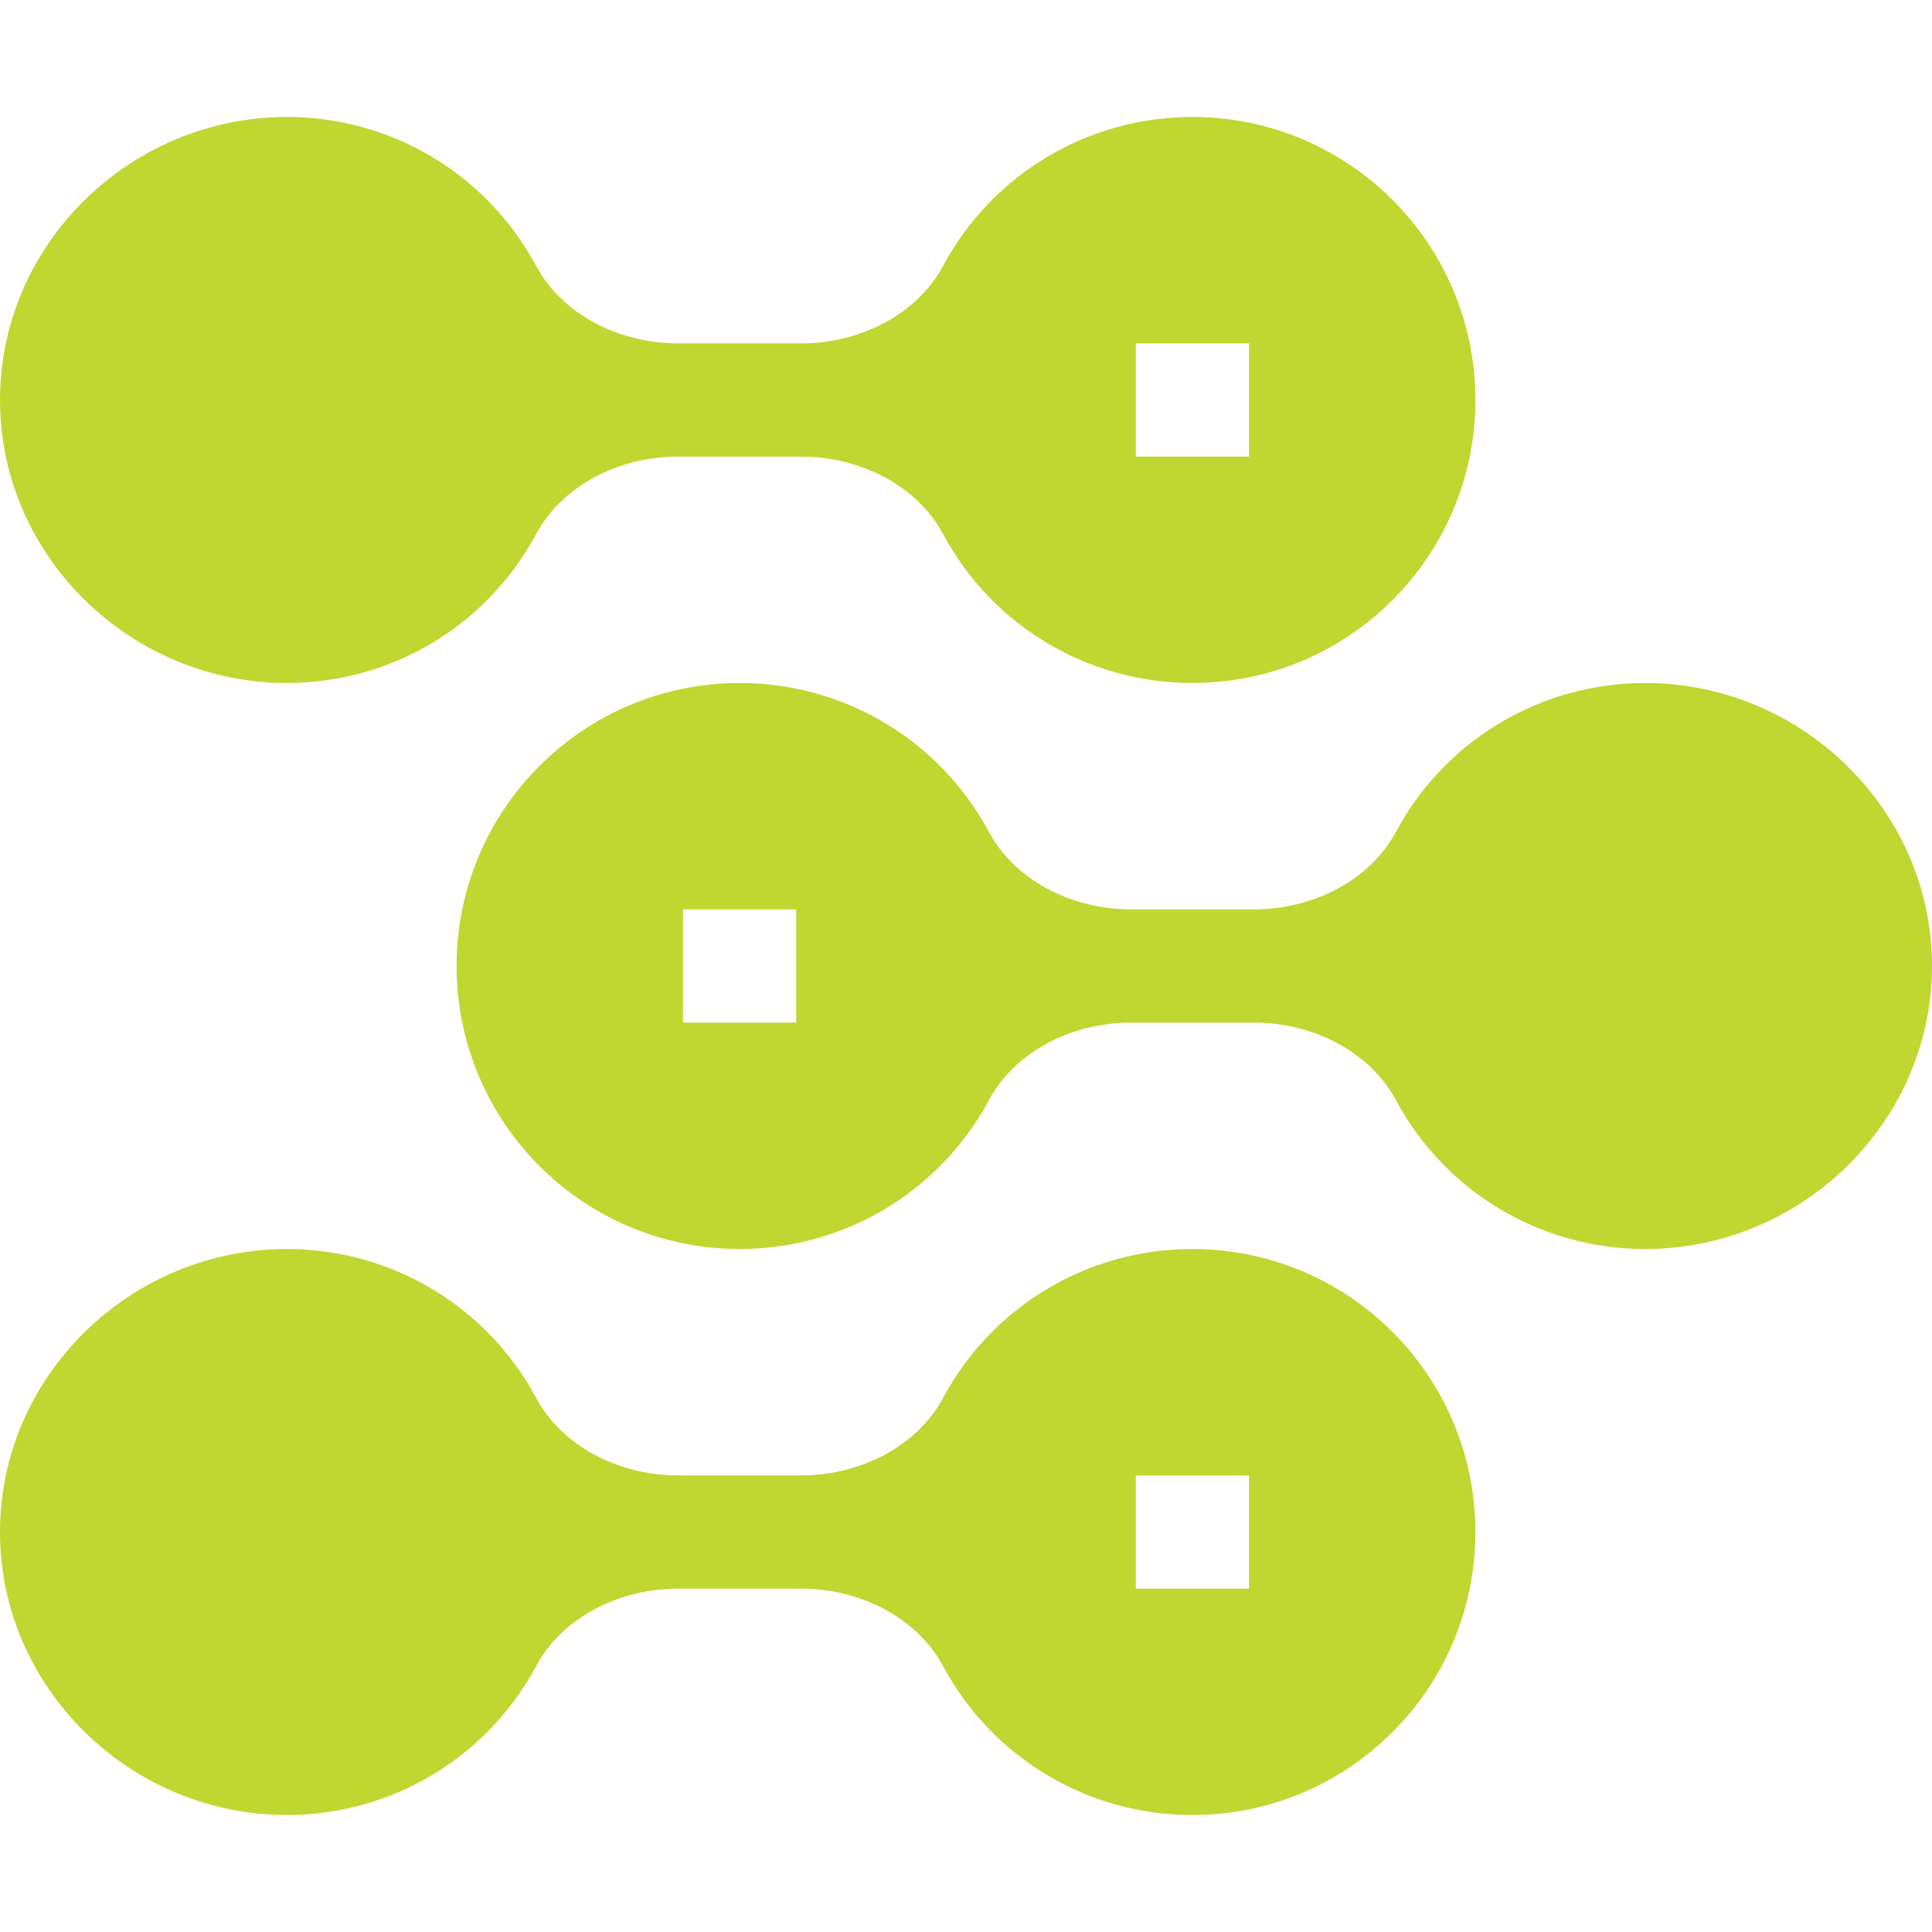
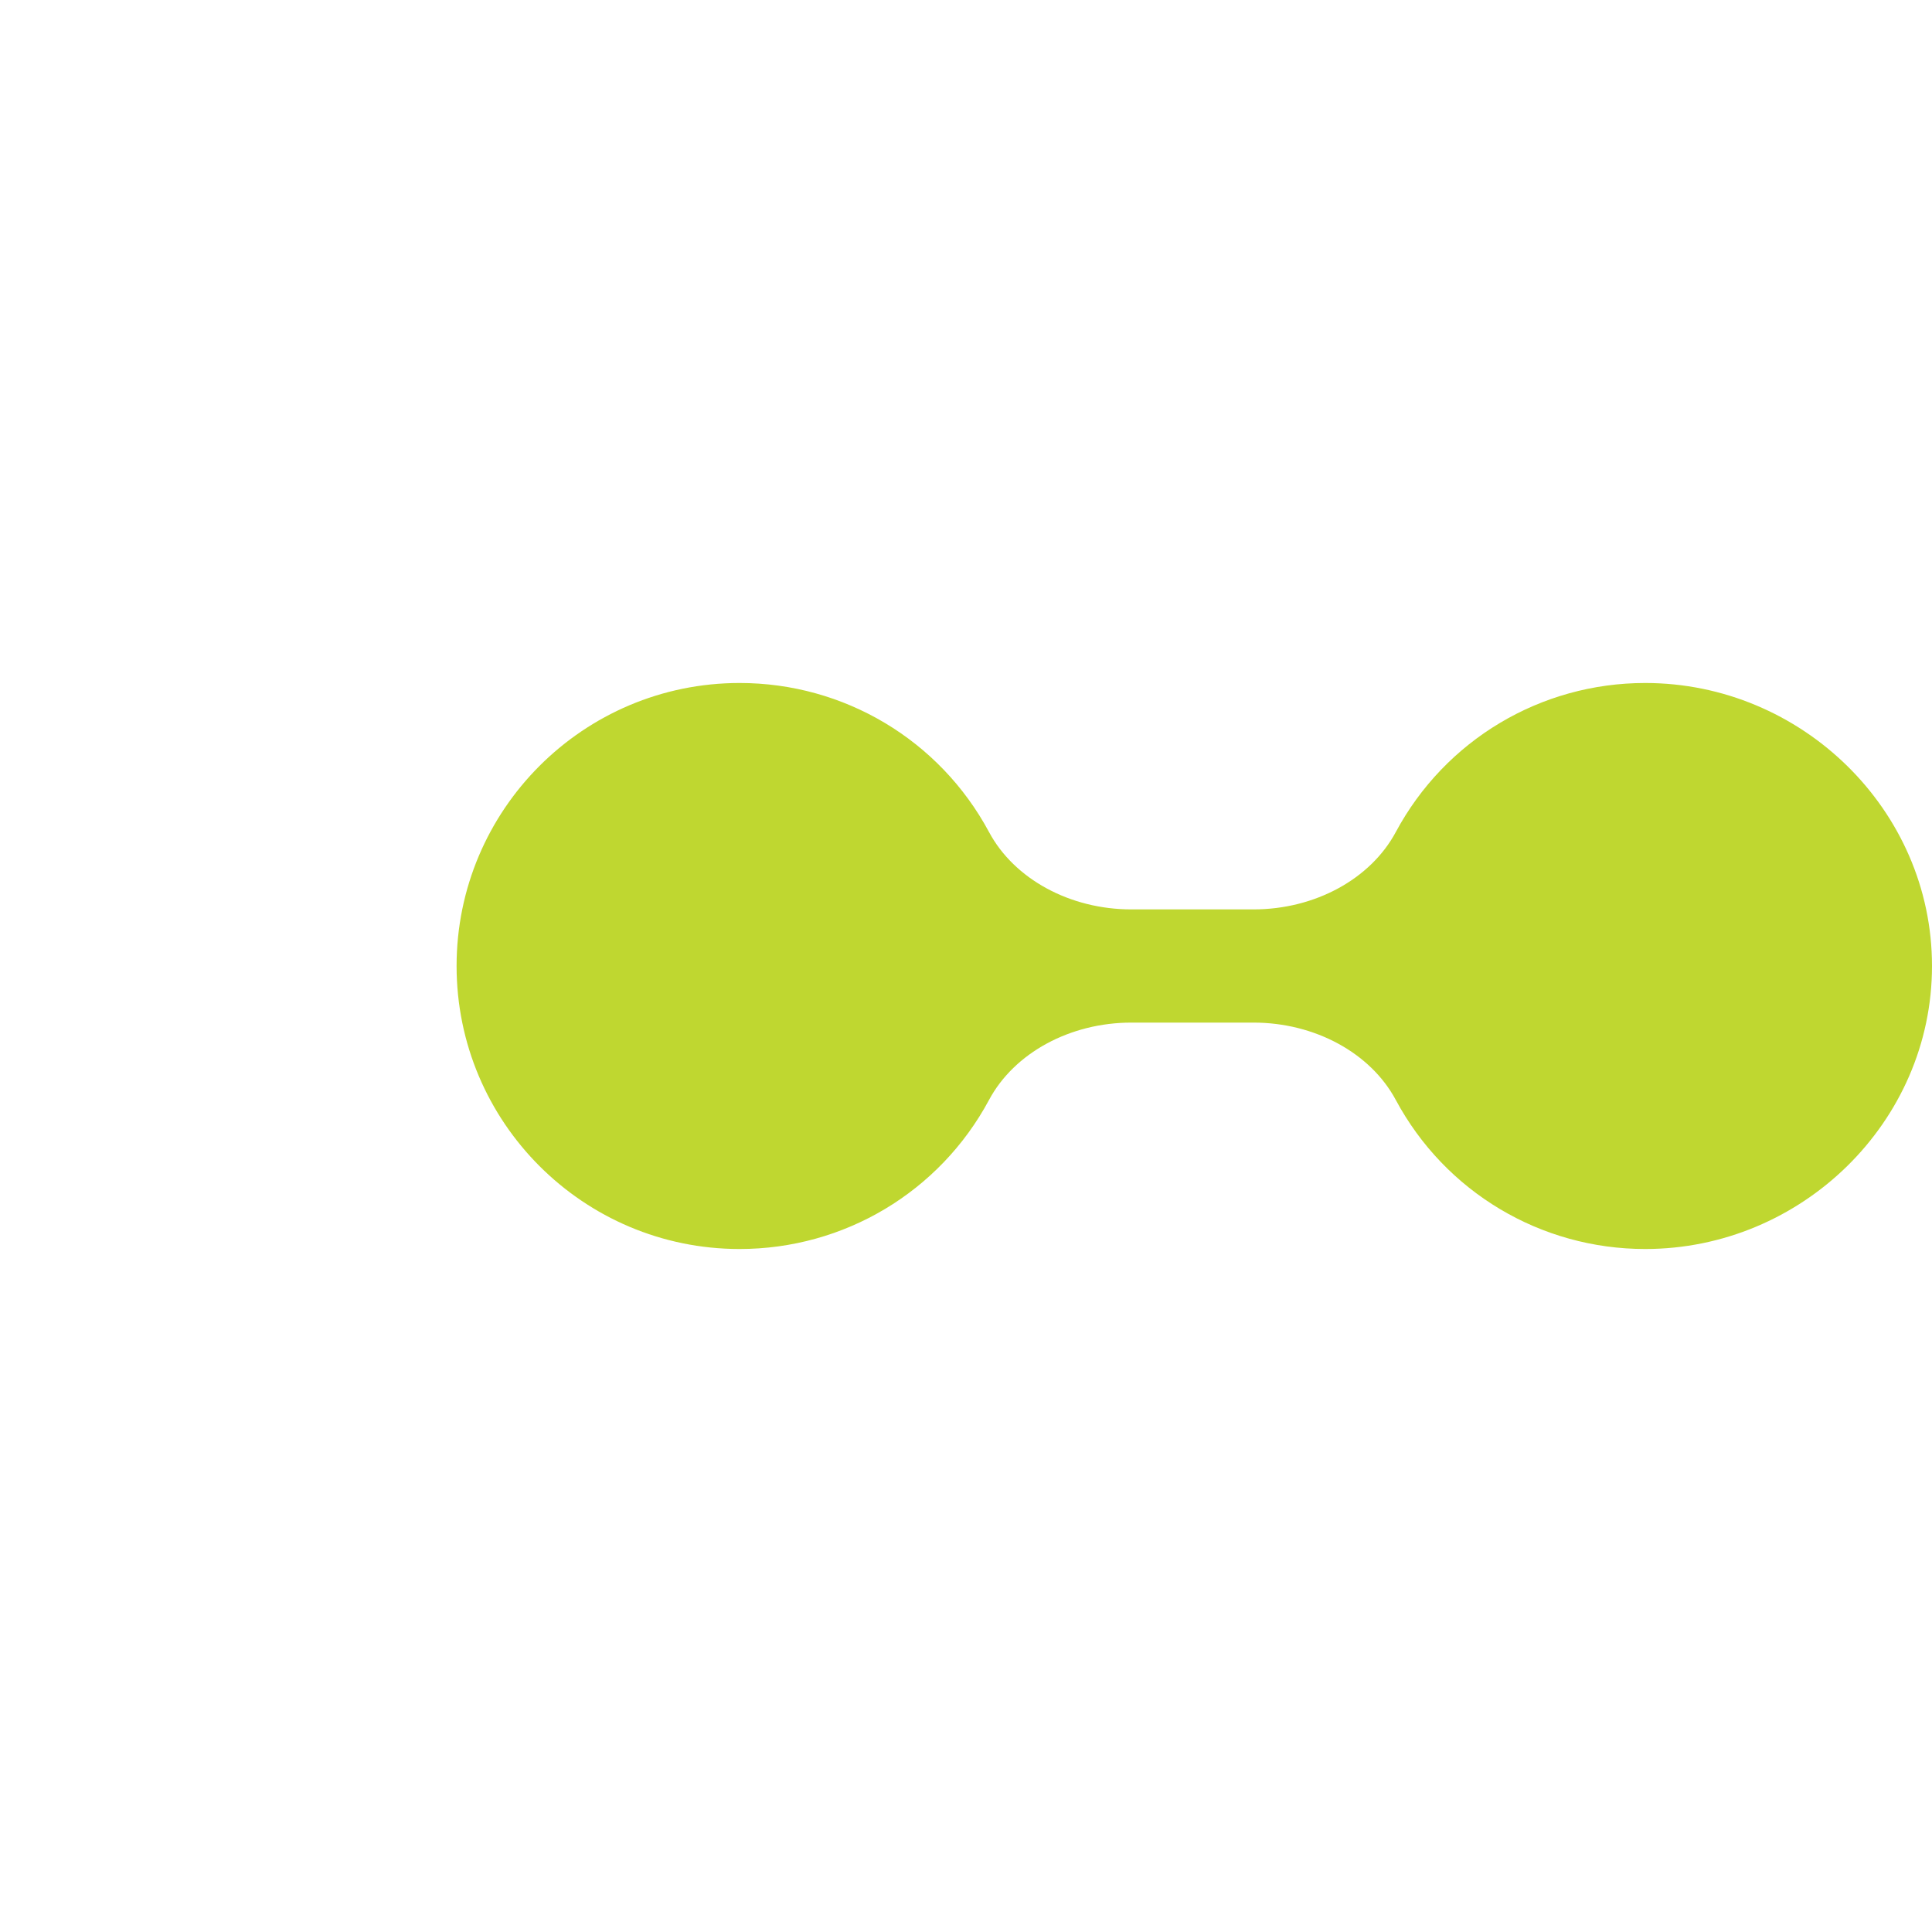
<svg xmlns="http://www.w3.org/2000/svg" version="1.1" id="Capa_1" x="0px" y="0px" viewBox="0 0 512 512" style="enable-background:new 0 0 512 512;" xml:space="preserve">
  <style type="text/css"> .st0{fill:#BFD730;} </style>
  <g>
-     <path class="st0" d="M76,181c27.7,0,53-15.1,66.1-39.5c6.7-12.5,21.5-20.5,37.7-20.5h32.4c16.2,0,31,8,37.7,20.5 C263,165.9,288.3,181,316,181c41.4,0,75-33.6,75-75s-33.6-75-75-75c-27.7,0-53,15.1-66.1,39.5C243.2,83,228.4,91,212.2,91h-32.4 c-16.2,0-31-8-37.7-20.5C129,46.1,103.7,31,76,31C34.6,31,0,64.6,0,106S34.6,181,76,181z M301,91h30v30h-30V91z" />
-     <path class="st0" d="M76,481c27.7,0,53-15.1,66.1-39.5c6.7-12.5,21.5-20.5,37.7-20.5h32.4c16.2,0,31,8,37.7,20.5 C263,465.9,288.3,481,316,481c41.4,0,75-33.6,75-75s-33.6-75-75-75c-27.7,0-53,15.1-66.1,39.5c-6.7,12.5-21.5,20.5-37.7,20.5h-32.4 c-16.2,0-31-8-37.7-20.5C129,346.1,103.7,331,76,331c-41.4,0-76,33.6-76,75S34.6,481,76,481z M301,391h30v30h-30V391z" />
-     <path class="st0" d="M369.9,220.5c-6.7,12.5-21.5,20.5-37.7,20.5h-32.4c-16.2,0-31-8-37.7-20.5C249,196.1,223.7,181,196,181 c-41.4,0-75,33.6-75,75s33.6,75,75,75c27.7,0,53-15.1,66.1-39.5c6.7-12.5,21.5-20.5,37.7-20.5h32.4c16.2,0,31,8,37.7,20.5 C383,315.9,408.3,331,436,331c41.4,0,76-33.6,76-75s-34.6-75-76-75C408.3,181,383,196.1,369.9,220.5L369.9,220.5z M211,271h-30v-30 h30V271z" />
+     <path class="st0" d="M369.9,220.5c-6.7,12.5-21.5,20.5-37.7,20.5h-32.4c-16.2,0-31-8-37.7-20.5C249,196.1,223.7,181,196,181 c-41.4,0-75,33.6-75,75s33.6,75,75,75c27.7,0,53-15.1,66.1-39.5c6.7-12.5,21.5-20.5,37.7-20.5h32.4c16.2,0,31,8,37.7,20.5 C383,315.9,408.3,331,436,331c41.4,0,76-33.6,76-75s-34.6-75-76-75C408.3,181,383,196.1,369.9,220.5L369.9,220.5z M211,271h-30h30V271z" />
  </g>
</svg>